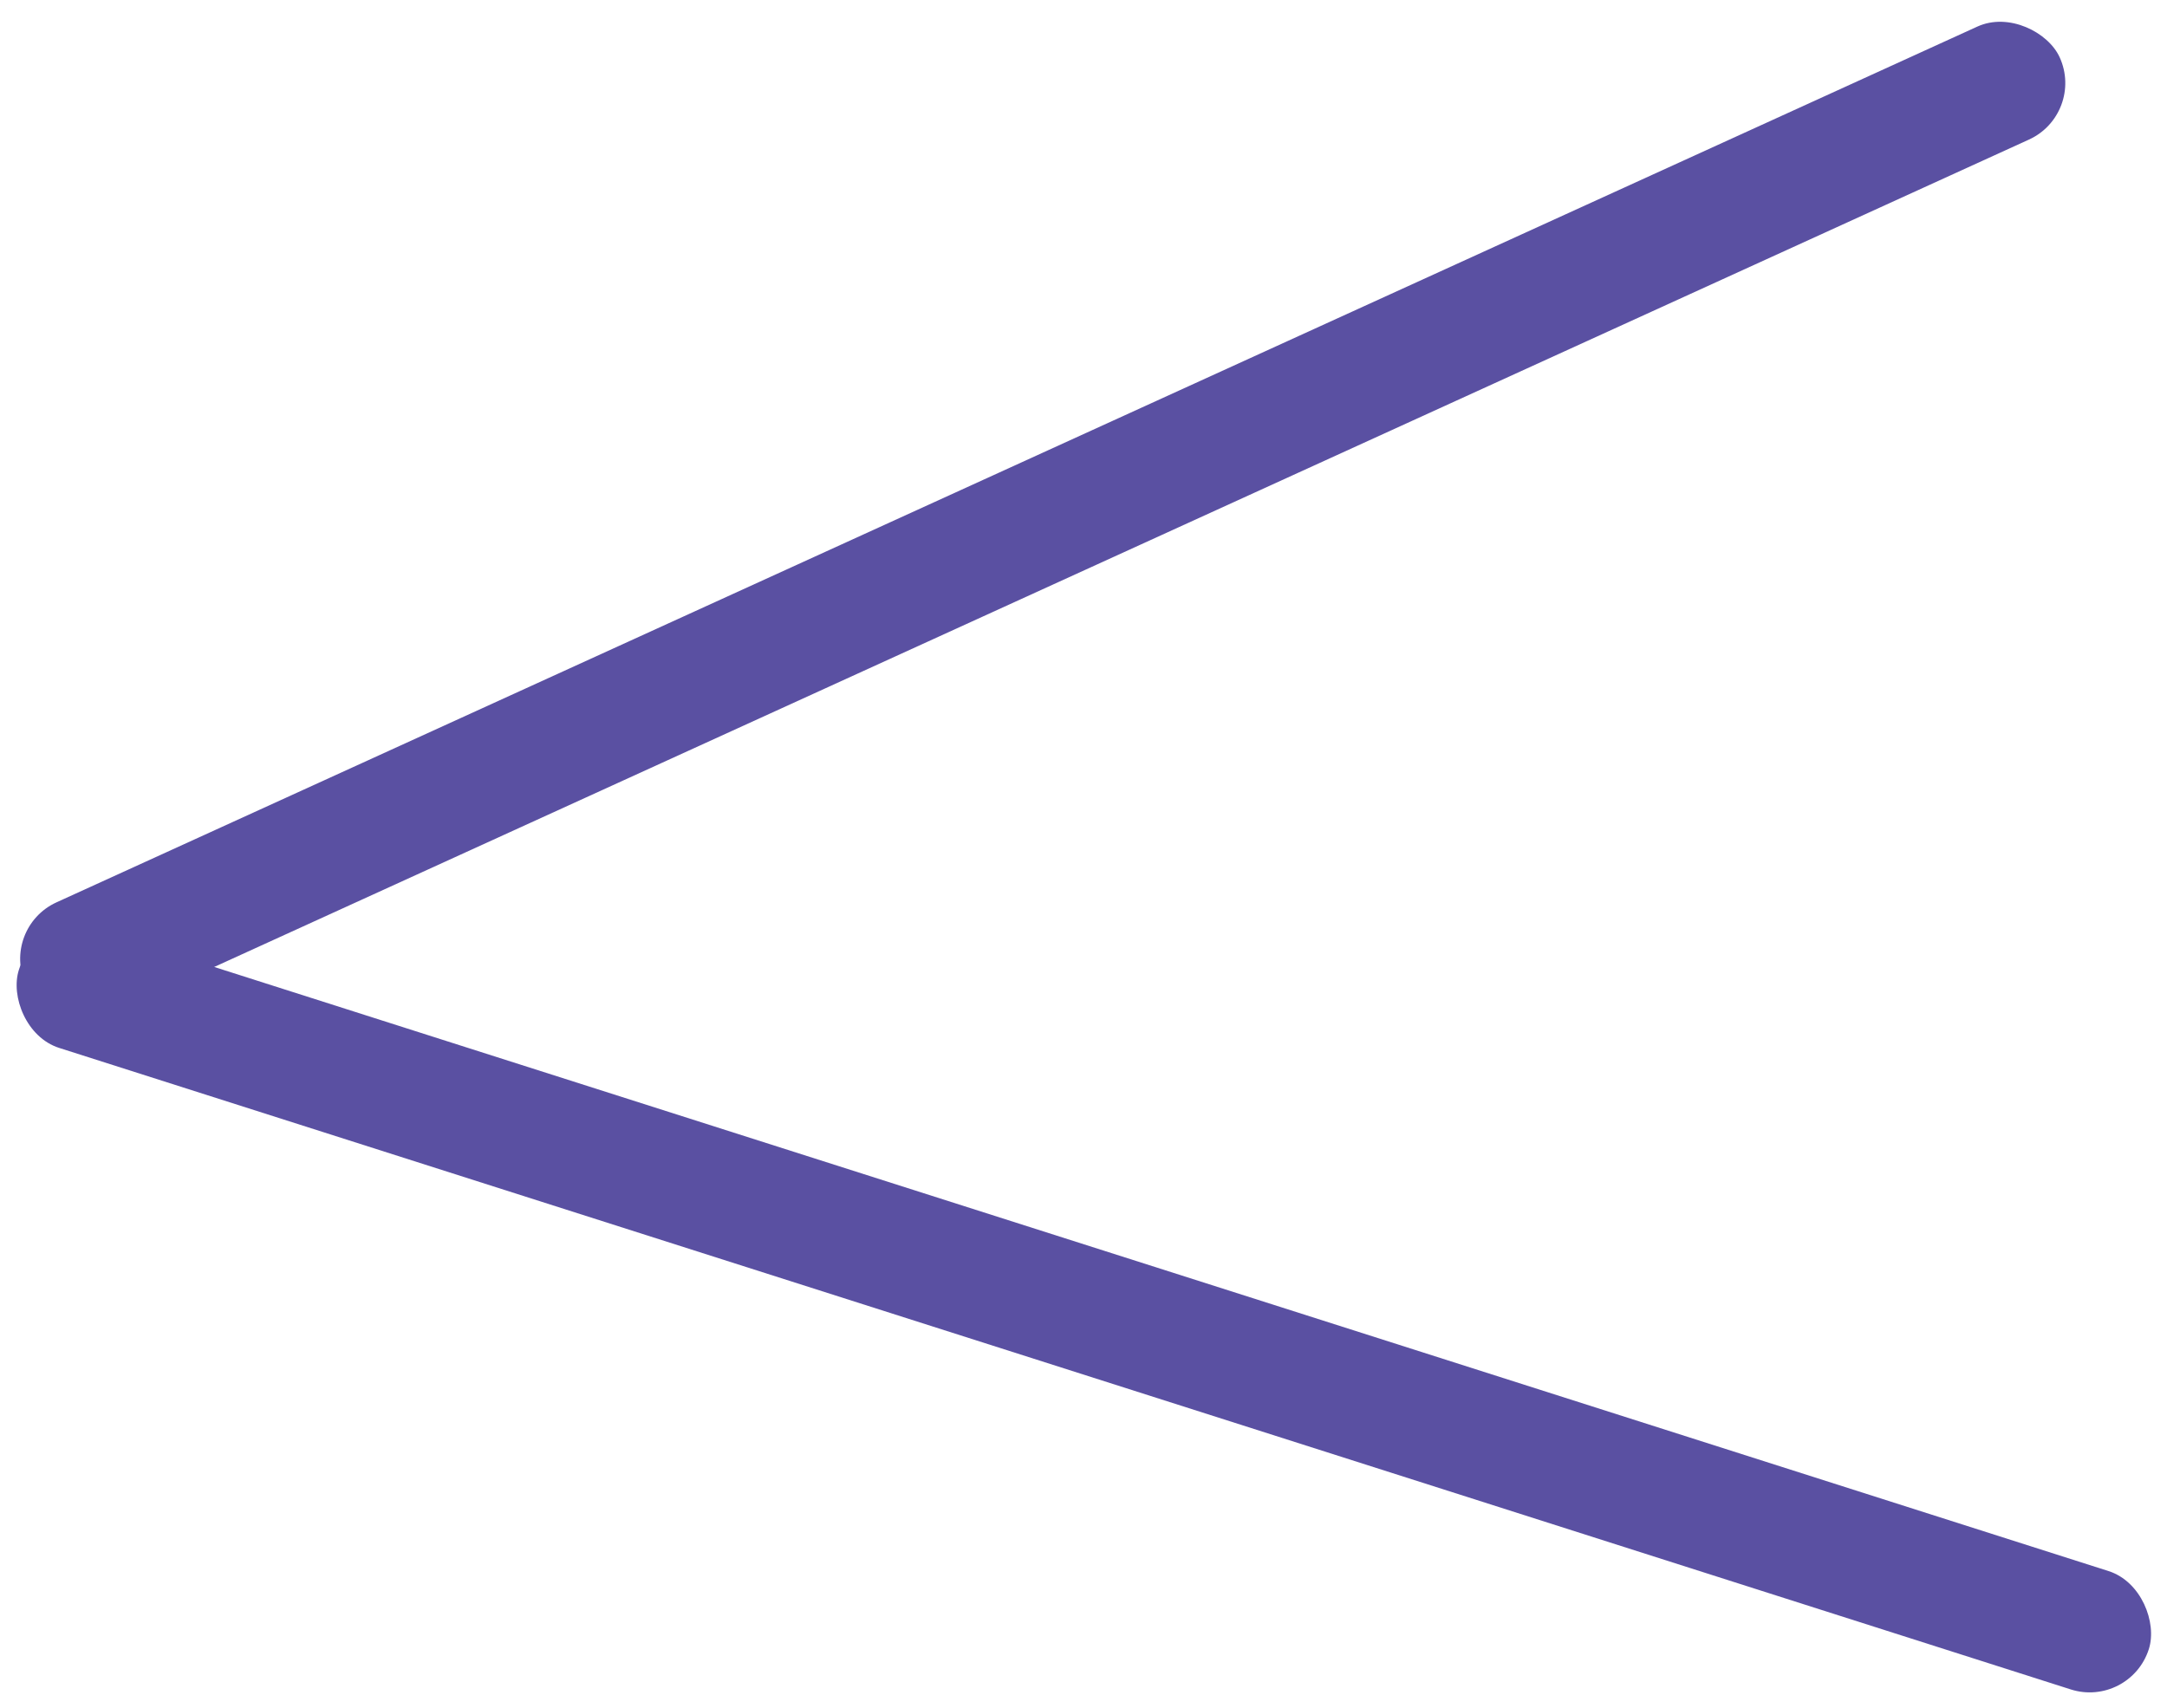
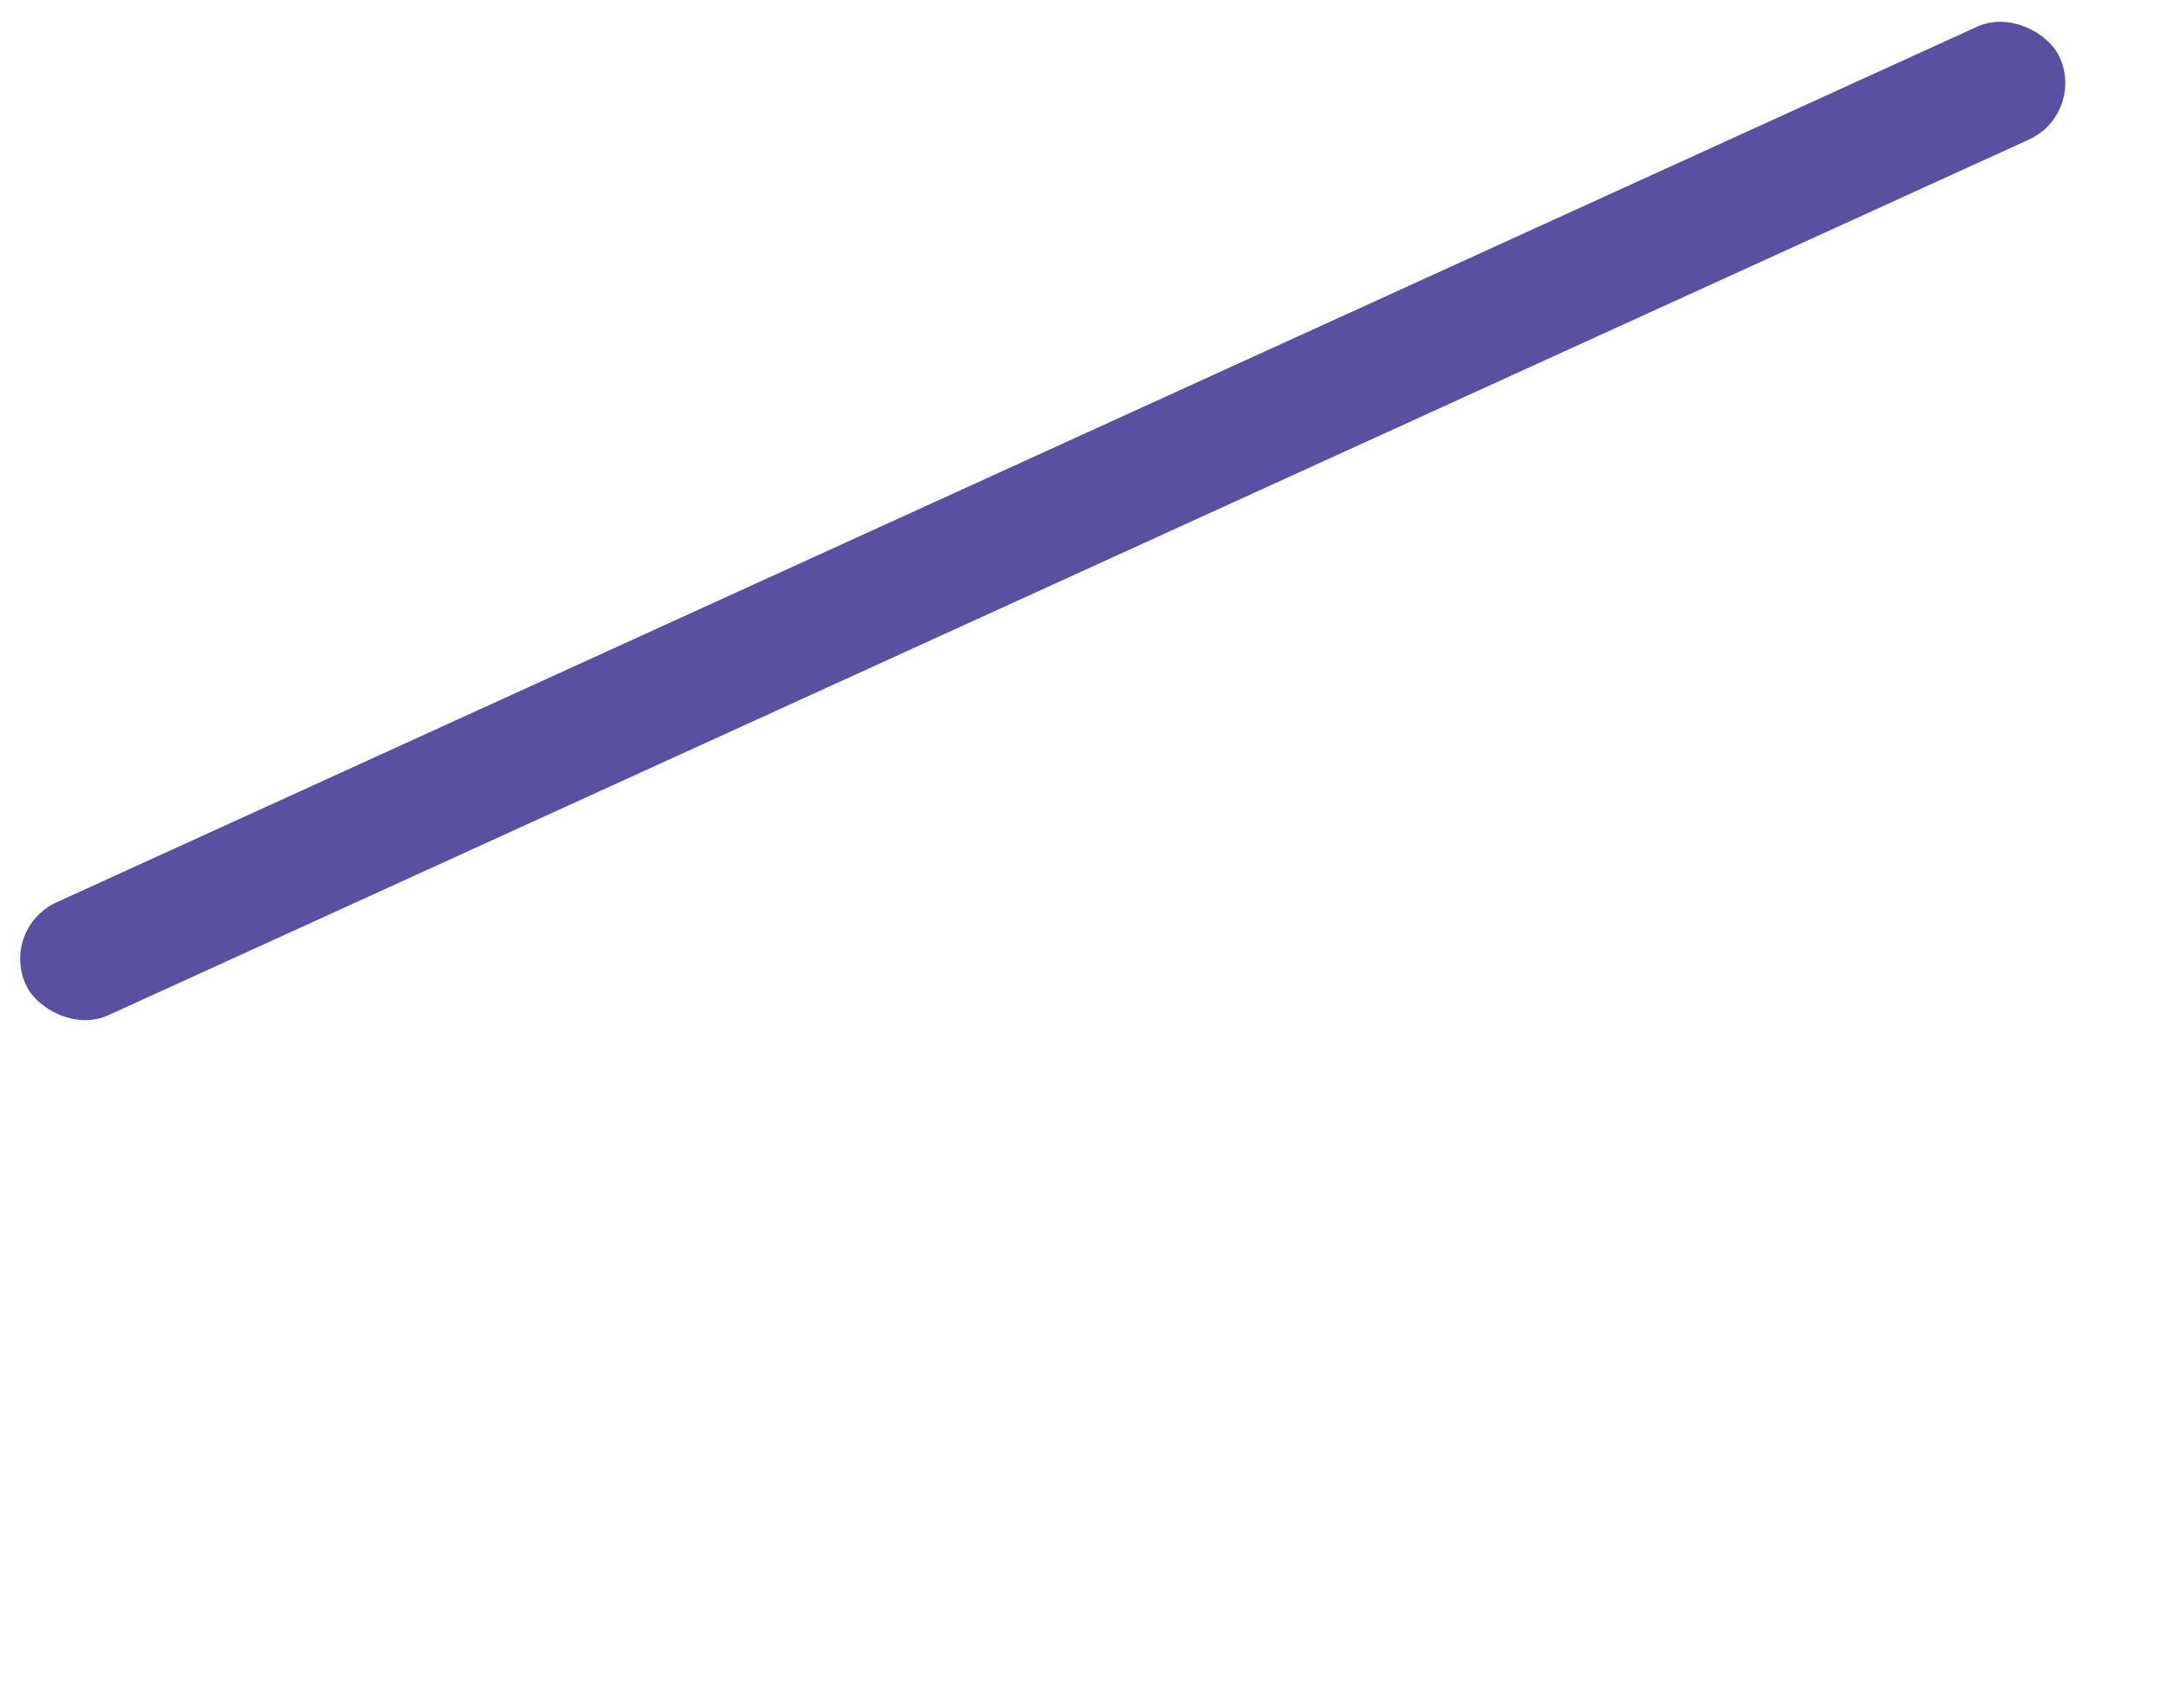
<svg xmlns="http://www.w3.org/2000/svg" width="52" height="41" viewBox="0 0 52 41" fill="none">
-   <rect width="53.632" height="2.981" rx="1.49" transform="matrix(0.953 0.304 -0.304 0.953 0.906 21.859)" fill="#5A50A2" />
  <rect width="53.633" height="2.981" rx="1.49" transform="matrix(0.91 -0.415 0.415 0.91 0 22.277)" fill="#5A50A2" />
</svg>